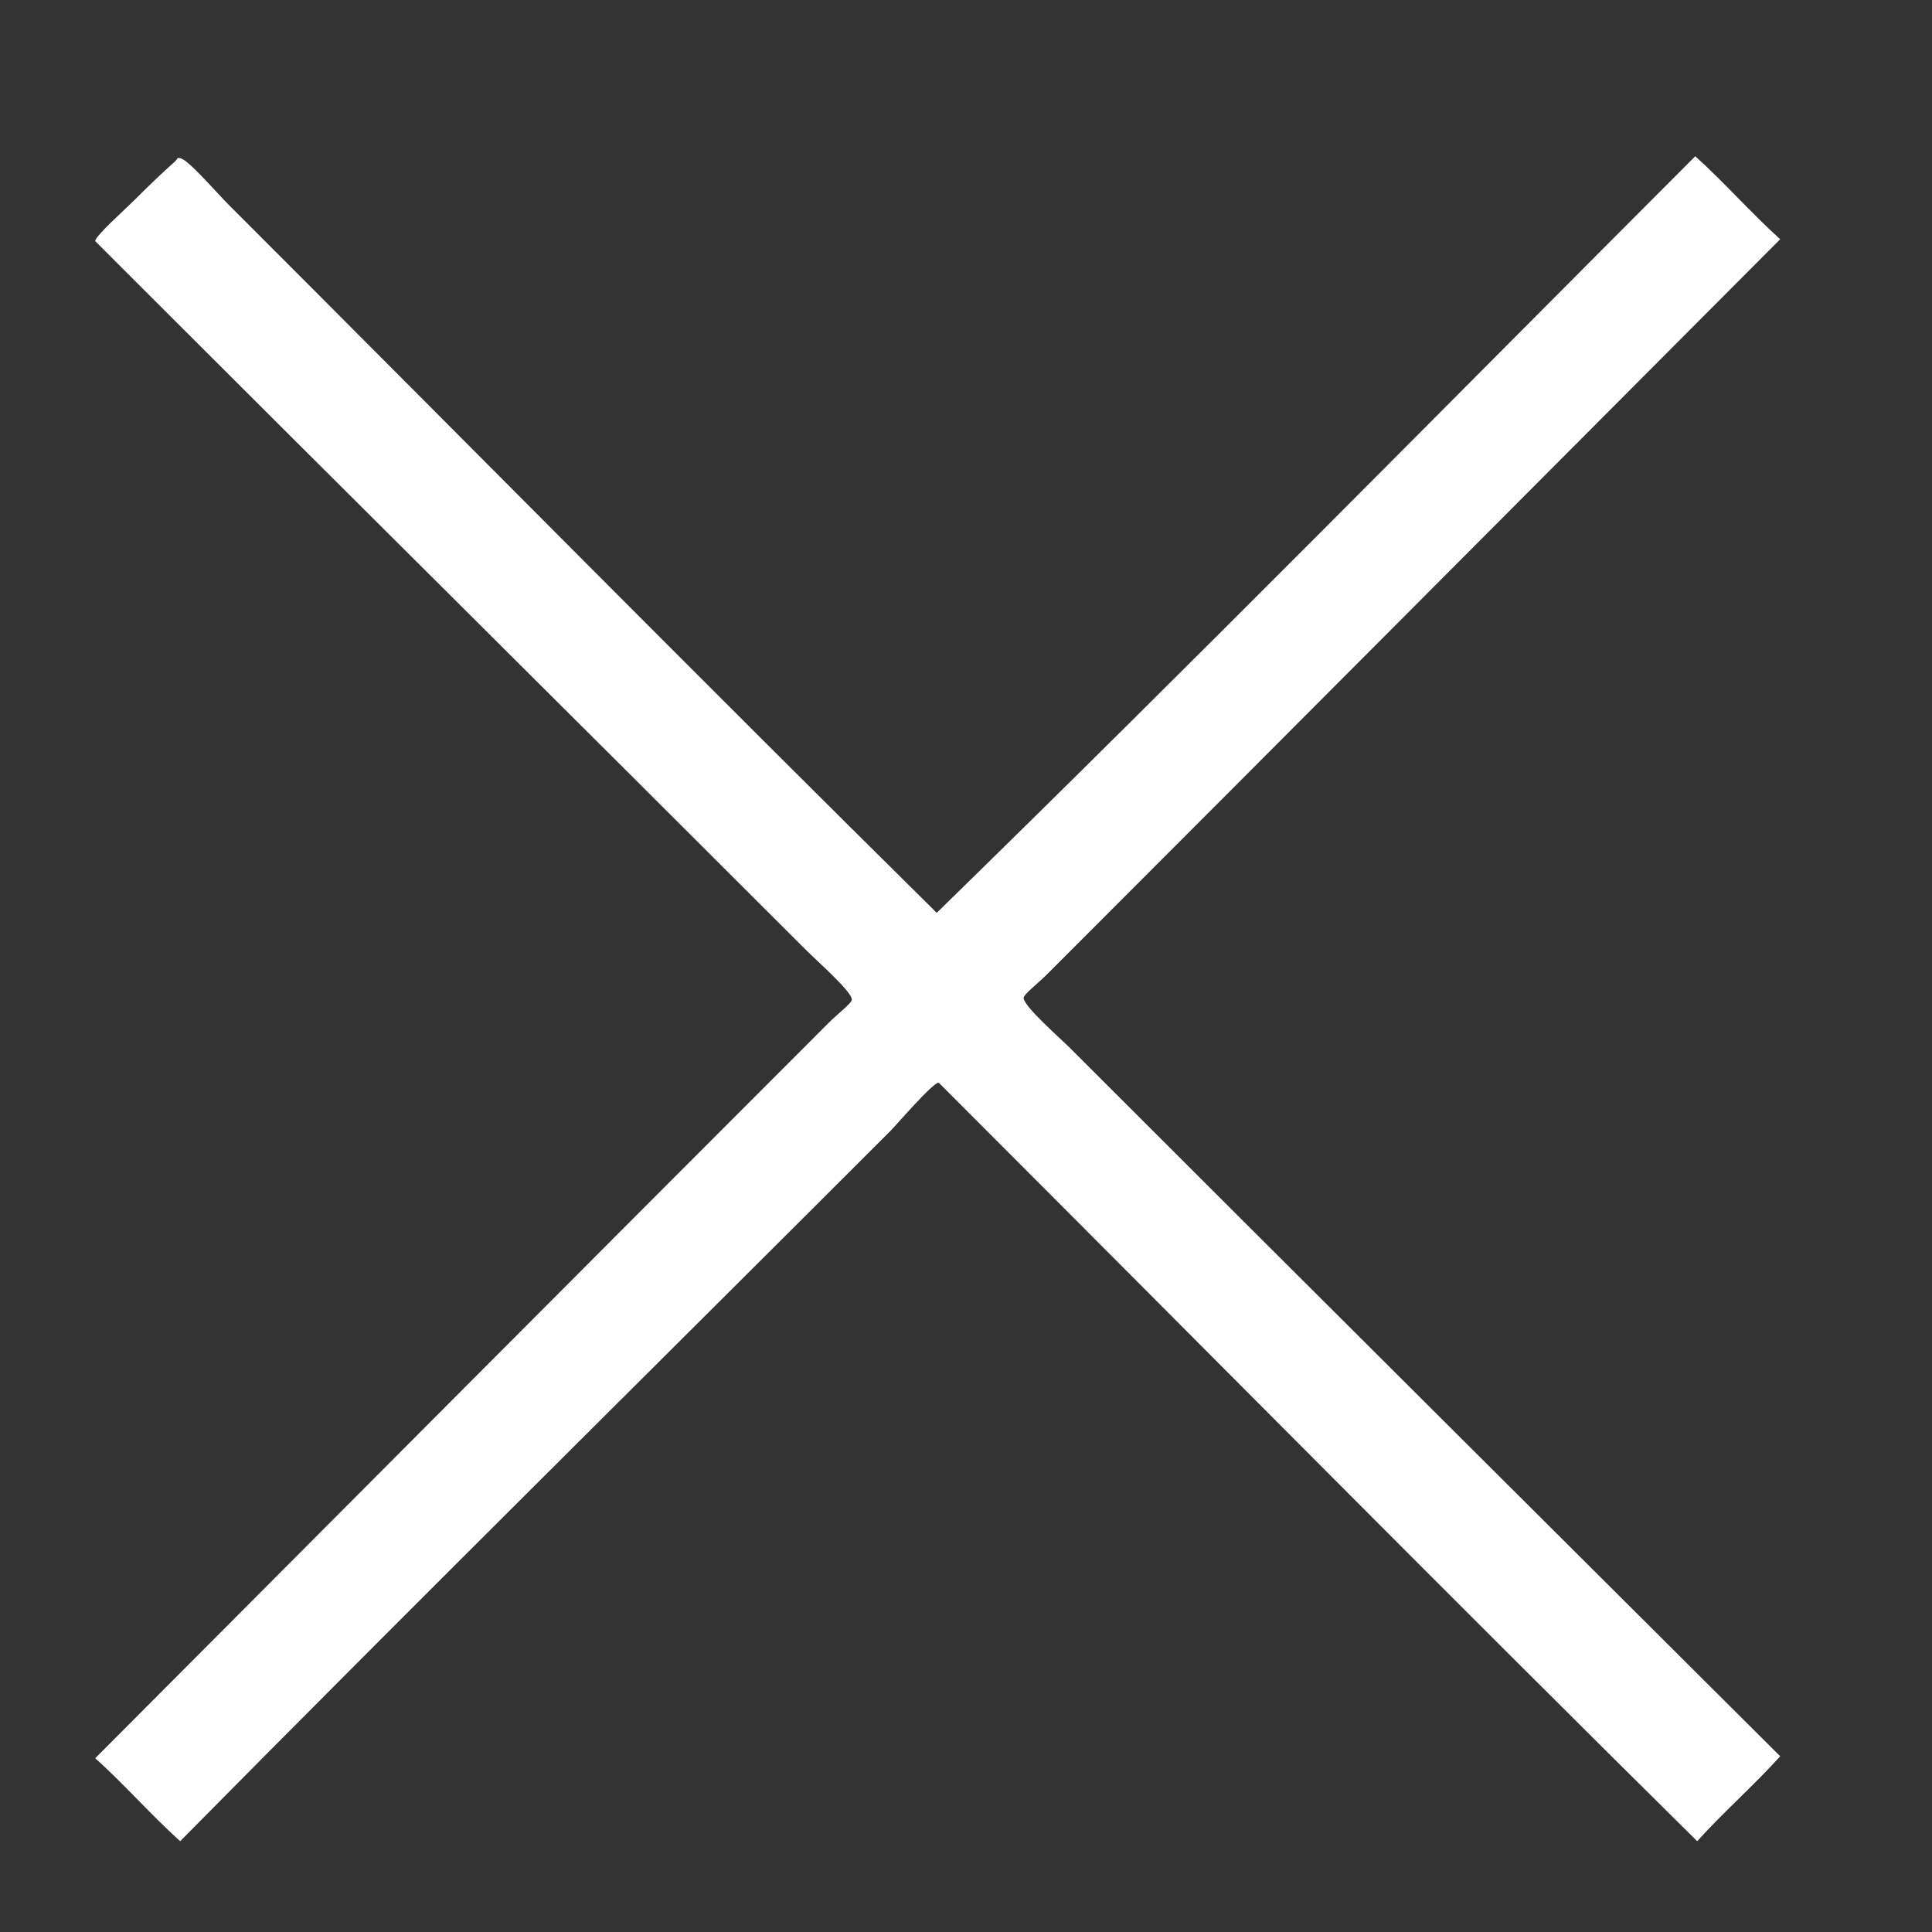
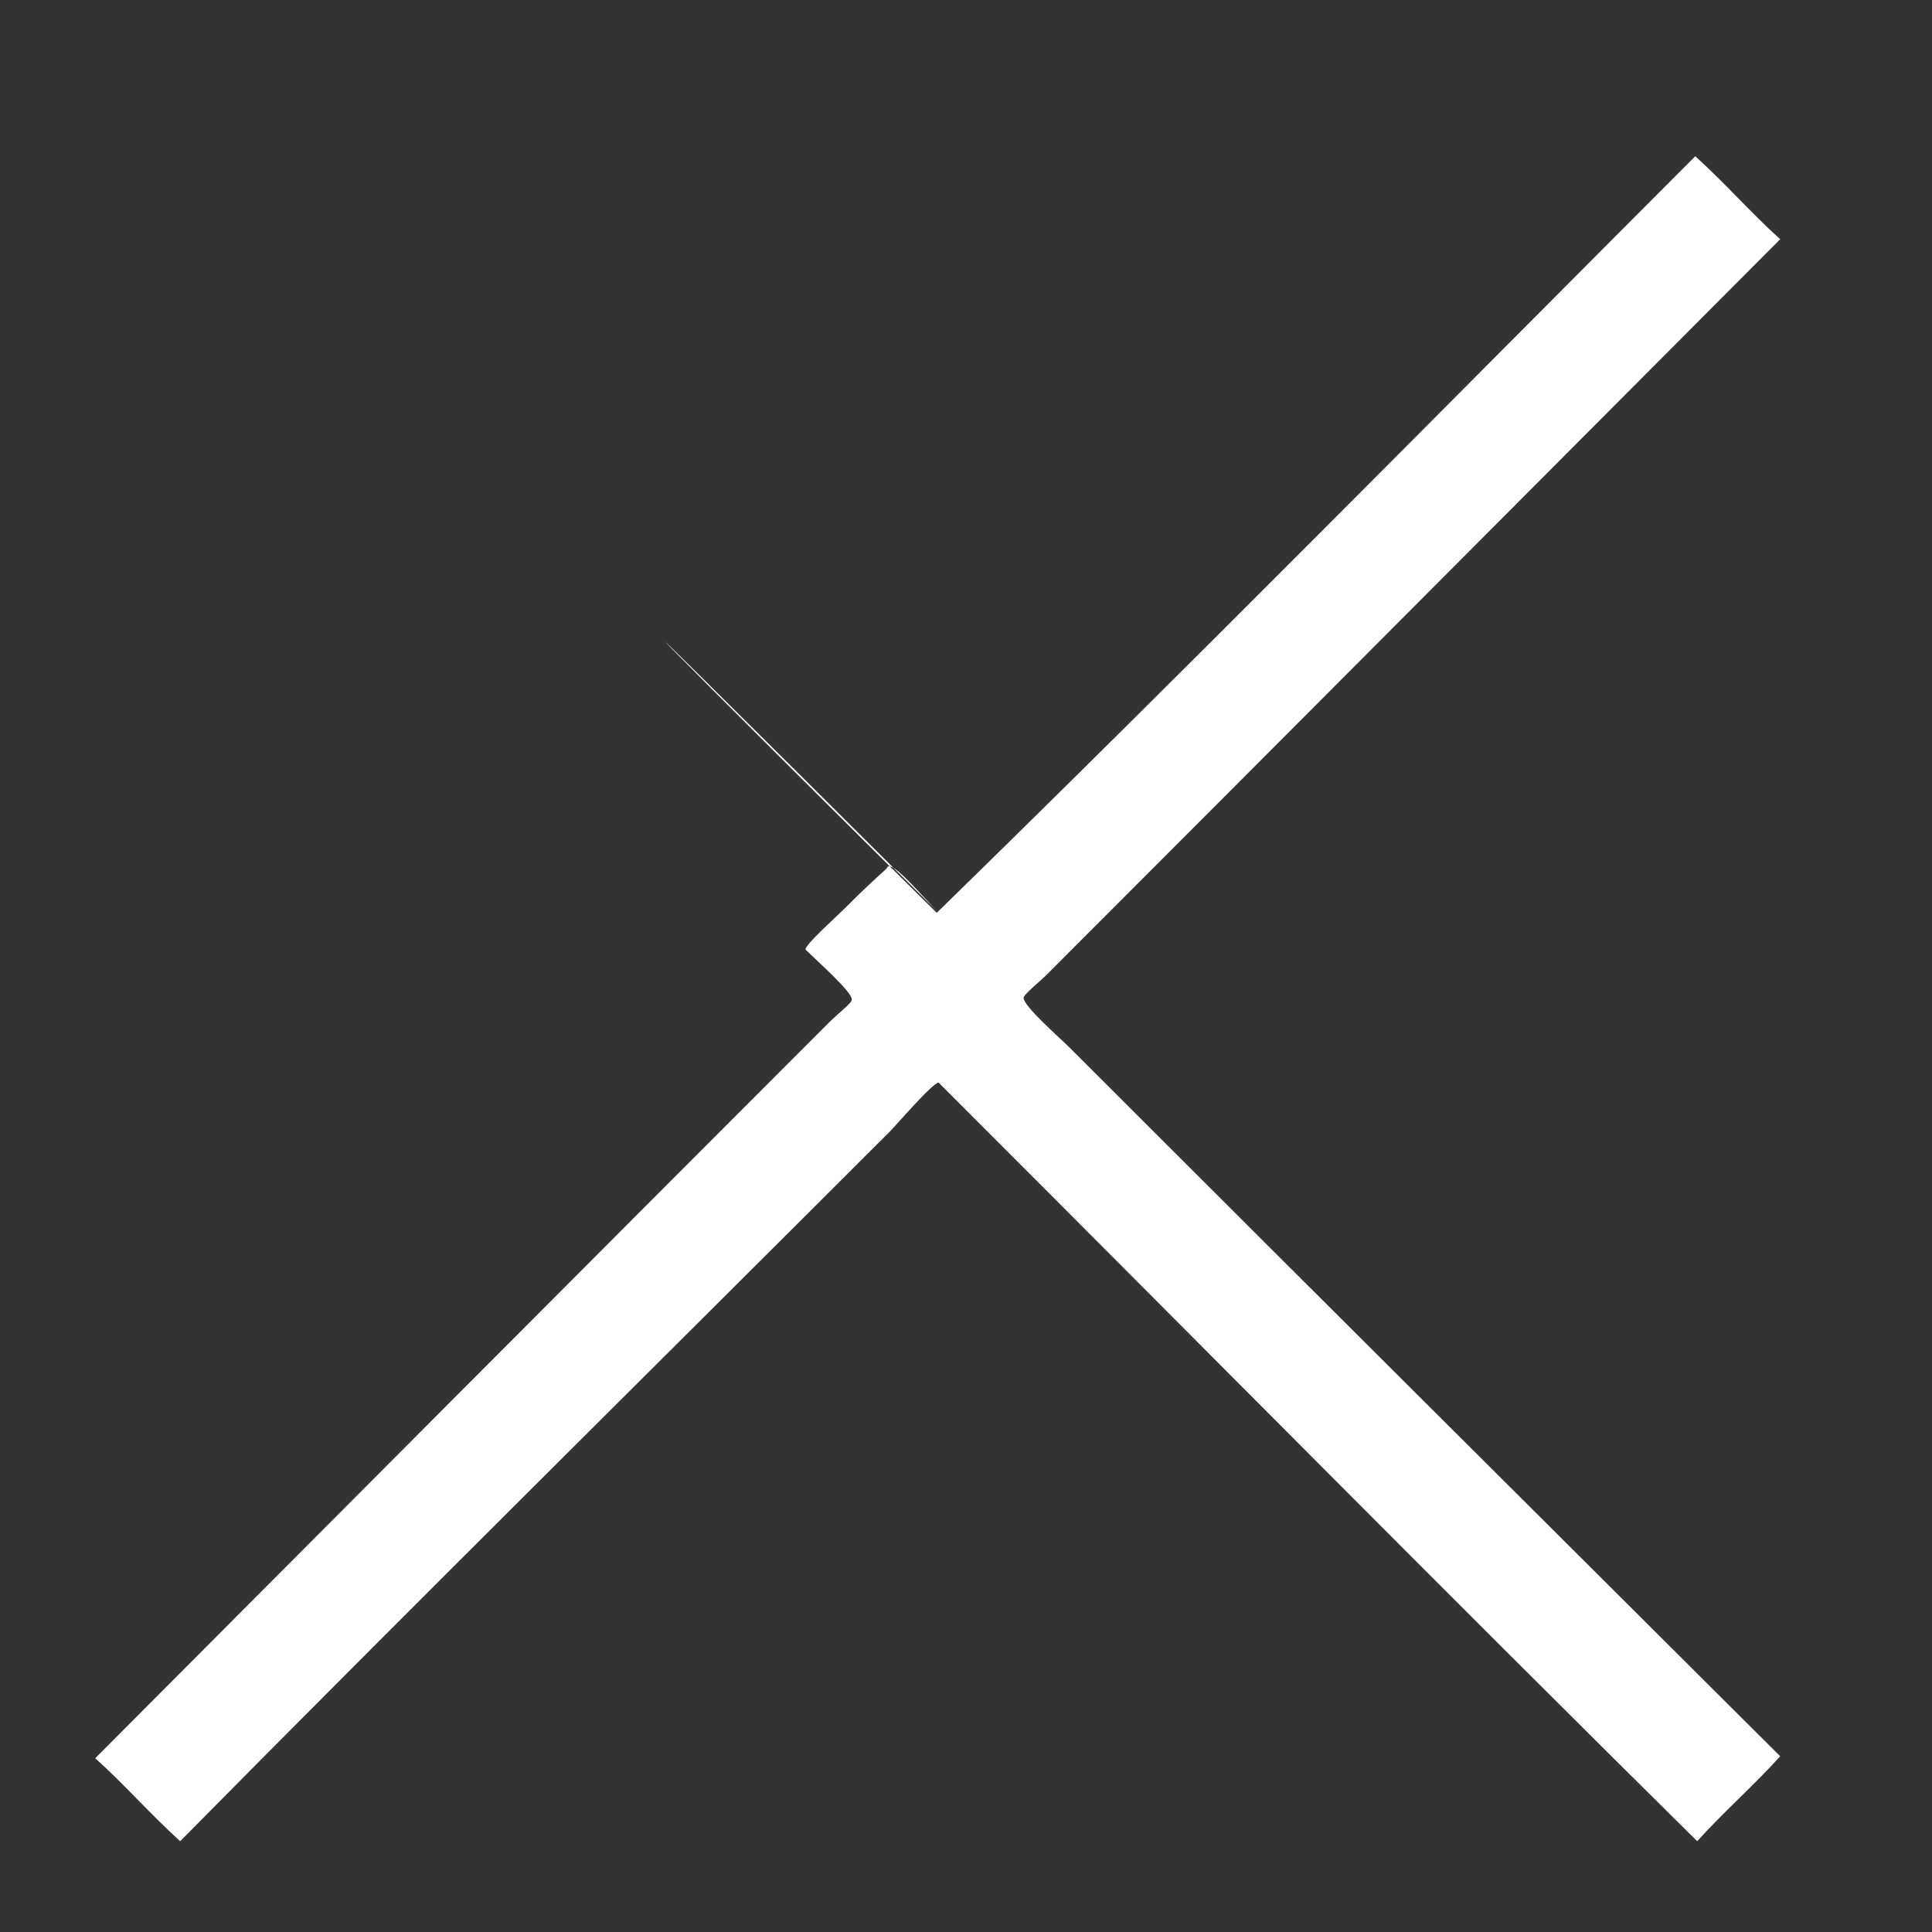
<svg xmlns="http://www.w3.org/2000/svg" enable-background="new 0 0 1024 1024" height="1024px" id="图形" version="1.1" viewBox="0 0 1024 1024" width="1024px" x="0px" y="0px" xml:space="preserve">
  <rect x="0" y="0" width="1024" height="1024" fill="#333333" stroke="none" />
-   <path d="M496.497 328.182C631.954 460.399 764.78 595.271 898.527 729.189c15.601-14.065 29.41-29.923 45.011-43.988C815.048 556.328 685.281 425.921 554.806 295.447c-4.383-4.383-12.197-10.483-12.276-12.276-0.192-4.35 18.966-21.013 24.551-26.597 124.641-124.64 251.939-251.298 376.456-375.433-14.065-15.601-29.923-29.41-43.988-45.011C769.95-35.763 640.444 95.236 509.795 225.884c-3.603 3.603-12.308 12.277-12.276 12.276-3.092 0.132-22.367-22.366-25.574-25.574C347.131 87.77 219.242-38.627 95.49-163.87c-15.601 14.065-29.41 29.923-45.011 43.988 129.126 129.509 258.018 259.041 388.731 389.754 4.965 4.965 12.193 10.405 12.276 12.276 0.185 4.184-18.166 20.212-24.551 26.597C304.307 431.373 186.018 548.639 62.755 671.902 59.146 675.511 50.476 684.256 50.479 684.178c-0.114 2.668 15.23 16.253 20.46 21.483 9.249 9.249 15.158 14.764 21.483 20.46 2.54 2.288 0.869 2.352 3.069 2.046 4.124-0.574 19.244-18.221 25.574-24.551C246.354 578.324 372.968 450.222 496.497 328.182z" fill="#fff" transform="translate(0, 812) scale(1, -1)" />
+   <path d="M496.497 328.182C631.954 460.399 764.78 595.271 898.527 729.189c15.601-14.065 29.41-29.923 45.011-43.988C815.048 556.328 685.281 425.921 554.806 295.447c-4.383-4.383-12.197-10.483-12.276-12.276-0.192-4.35 18.966-21.013 24.551-26.597 124.641-124.64 251.939-251.298 376.456-375.433-14.065-15.601-29.923-29.41-43.988-45.011C769.95-35.763 640.444 95.236 509.795 225.884c-3.603 3.603-12.308 12.277-12.276 12.276-3.092 0.132-22.367-22.366-25.574-25.574C347.131 87.77 219.242-38.627 95.49-163.87c-15.601 14.065-29.41 29.923-45.011 43.988 129.126 129.509 258.018 259.041 388.731 389.754 4.965 4.965 12.193 10.405 12.276 12.276 0.185 4.184-18.166 20.212-24.551 26.597c-0.114 2.668 15.23 16.253 20.46 21.483 9.249 9.249 15.158 14.764 21.483 20.46 2.54 2.288 0.869 2.352 3.069 2.046 4.124-0.574 19.244-18.221 25.574-24.551C246.354 578.324 372.968 450.222 496.497 328.182z" fill="#fff" transform="translate(0, 812) scale(1, -1)" />
</svg>